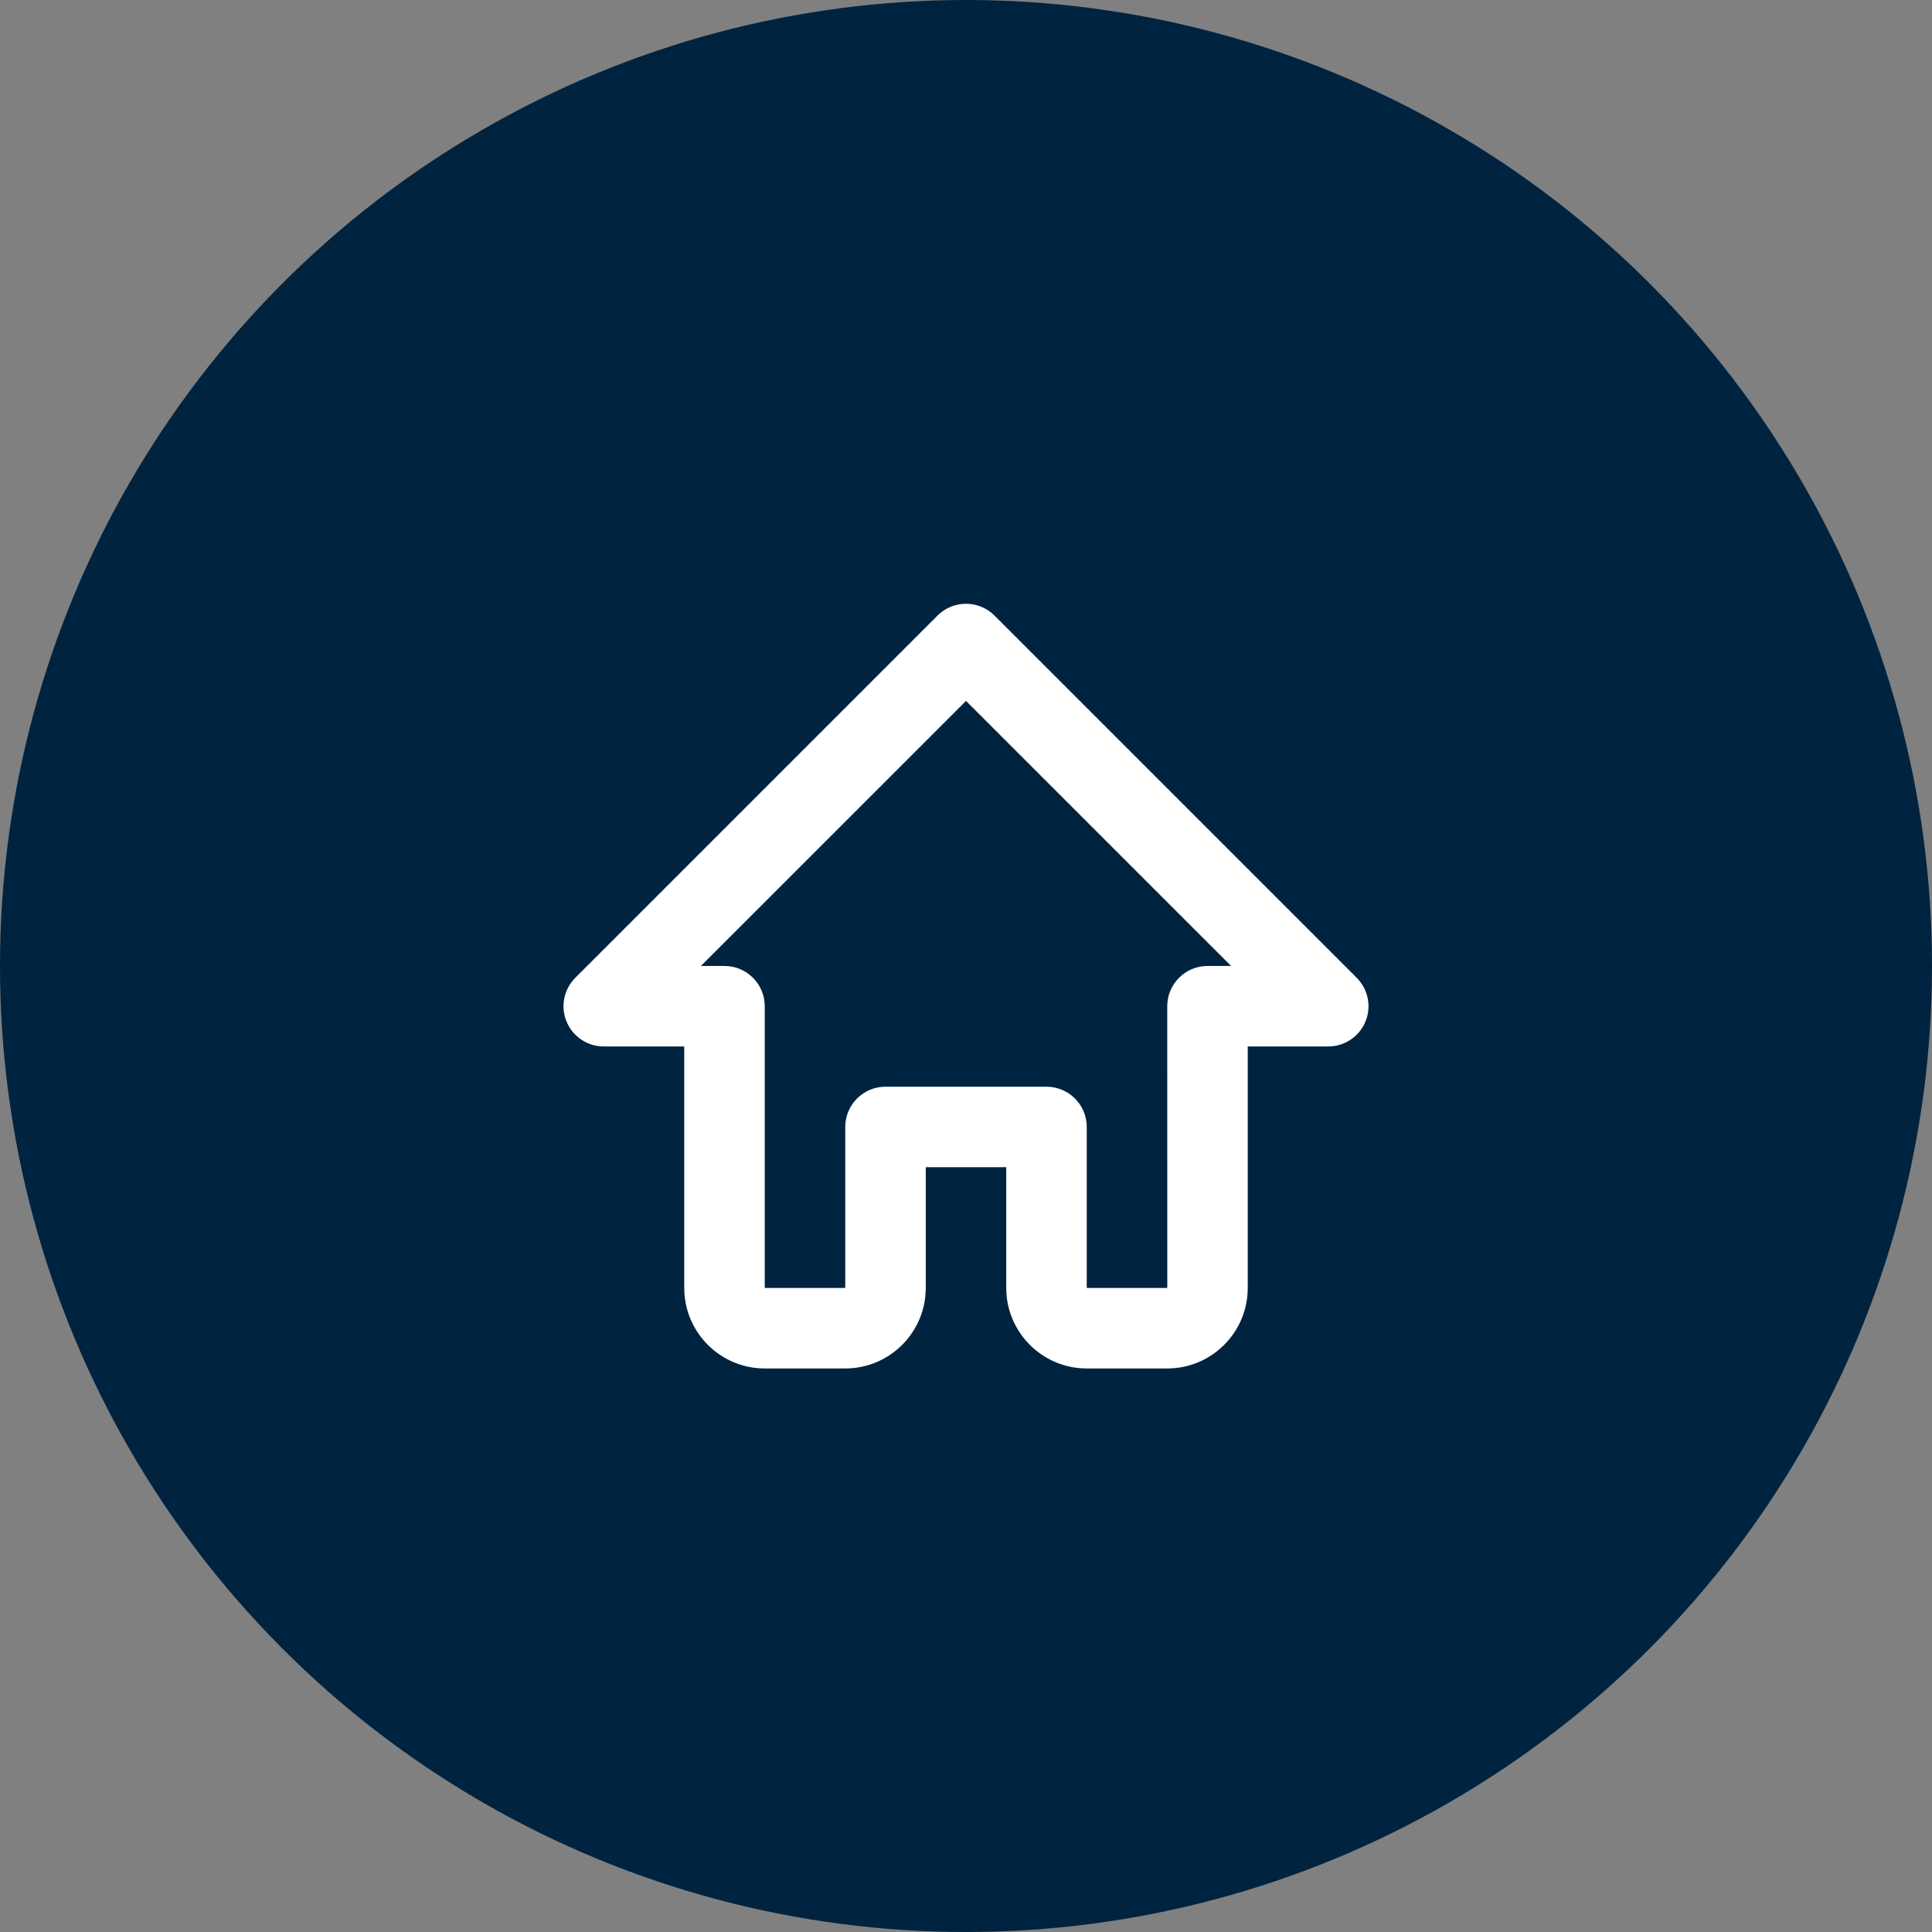
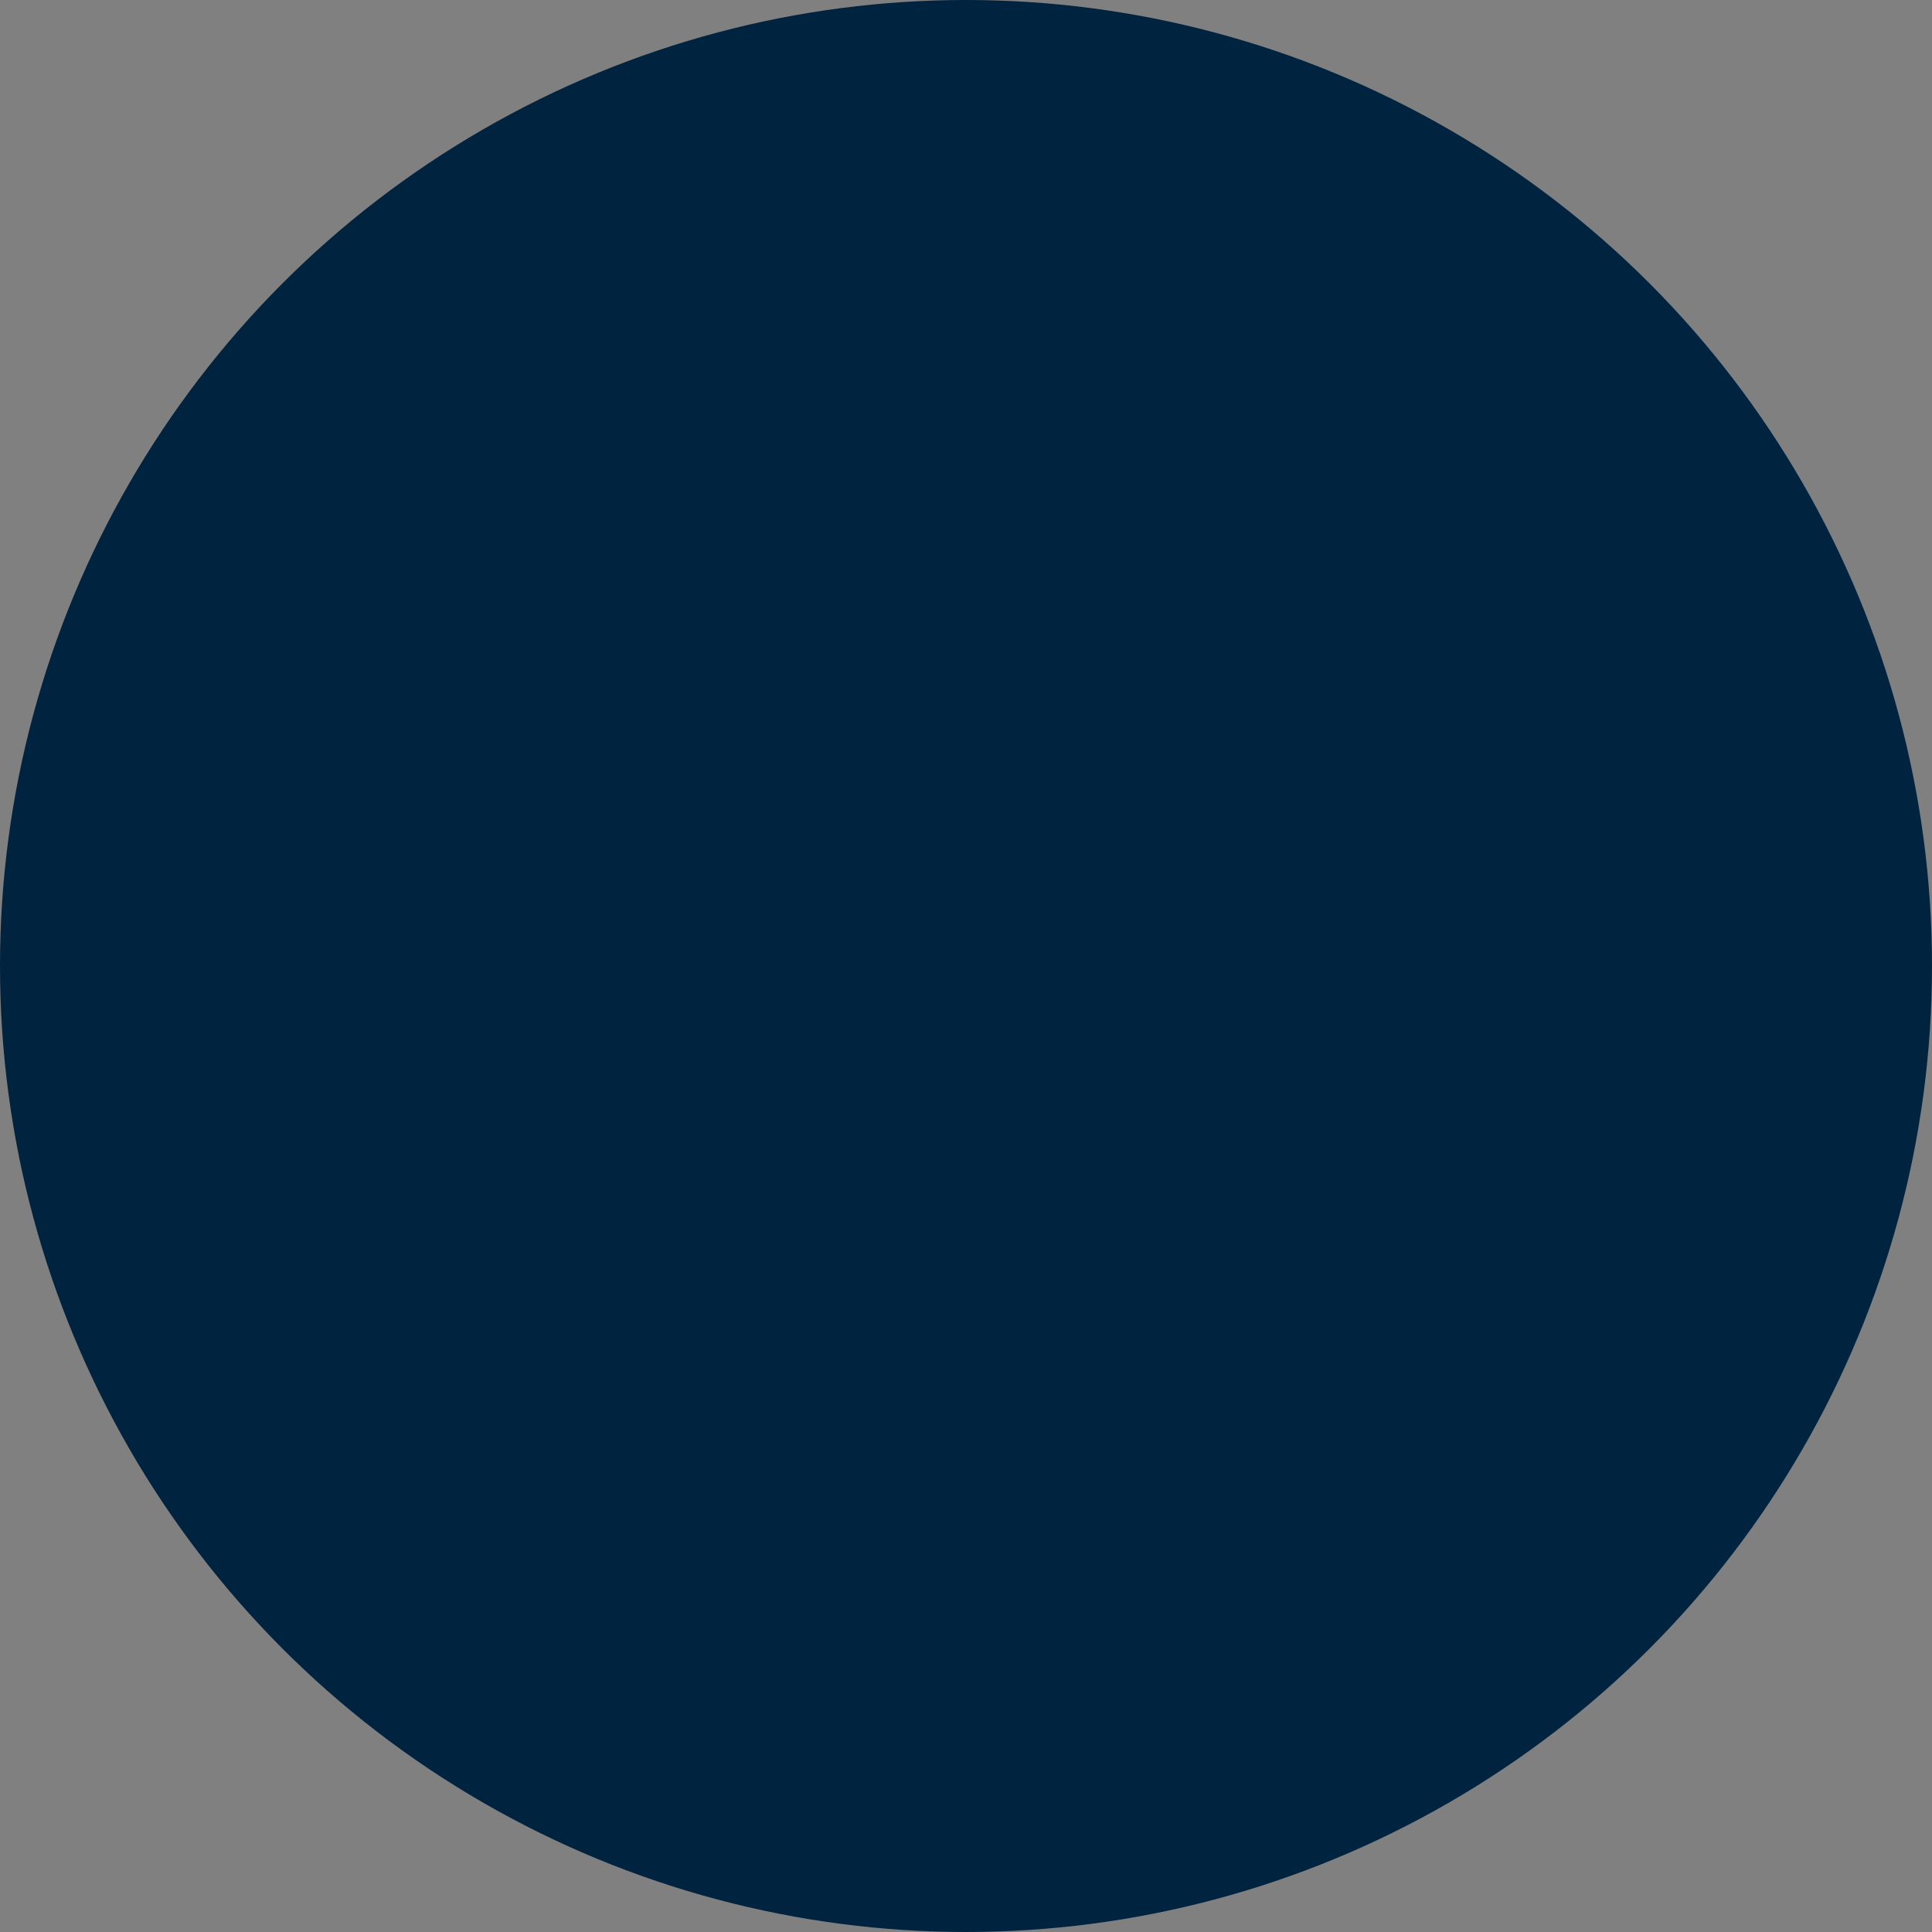
<svg xmlns="http://www.w3.org/2000/svg" width="48" height="48" viewBox="0 0 48 48" fill="none">
  <rect x="0" y="0" width="48" height="48" fill="#808080" stroke="none" />
  <circle cx="24" cy="24" r="24" fill="#002340" />
-   <path d="M29 33.999H27C25.897 33.999 25 33.103 25 31.999V28.999H23V31.999C23 33.103 22.103 33.999 21 33.999H19C17.897 33.999 17 33.103 17 31.999V25.999H15C14.596 25.999 14.231 25.756 14.076 25.382C13.921 25.009 14.007 24.579 14.293 24.293L23.293 15.293C23.684 14.903 24.316 14.903 24.707 15.293L33.707 24.293C33.993 24.579 34.079 25.009 33.924 25.382C33.769 25.756 33.404 25.999 33 25.999H31V31.999C31 33.102 30.103 33.999 29 33.999ZM22 26.999H26C26.552 26.999 27 27.448 27 27.999V31.999H29.001L29 24.999C29 24.448 29.448 23.999 30 23.999H30.586L24 17.414L17.414 23.999H18C18.552 23.999 19 24.448 19 24.999V31.999H21V27.999C21 27.447 21.447 26.999 22 26.999Z" fill="white" />
</svg>